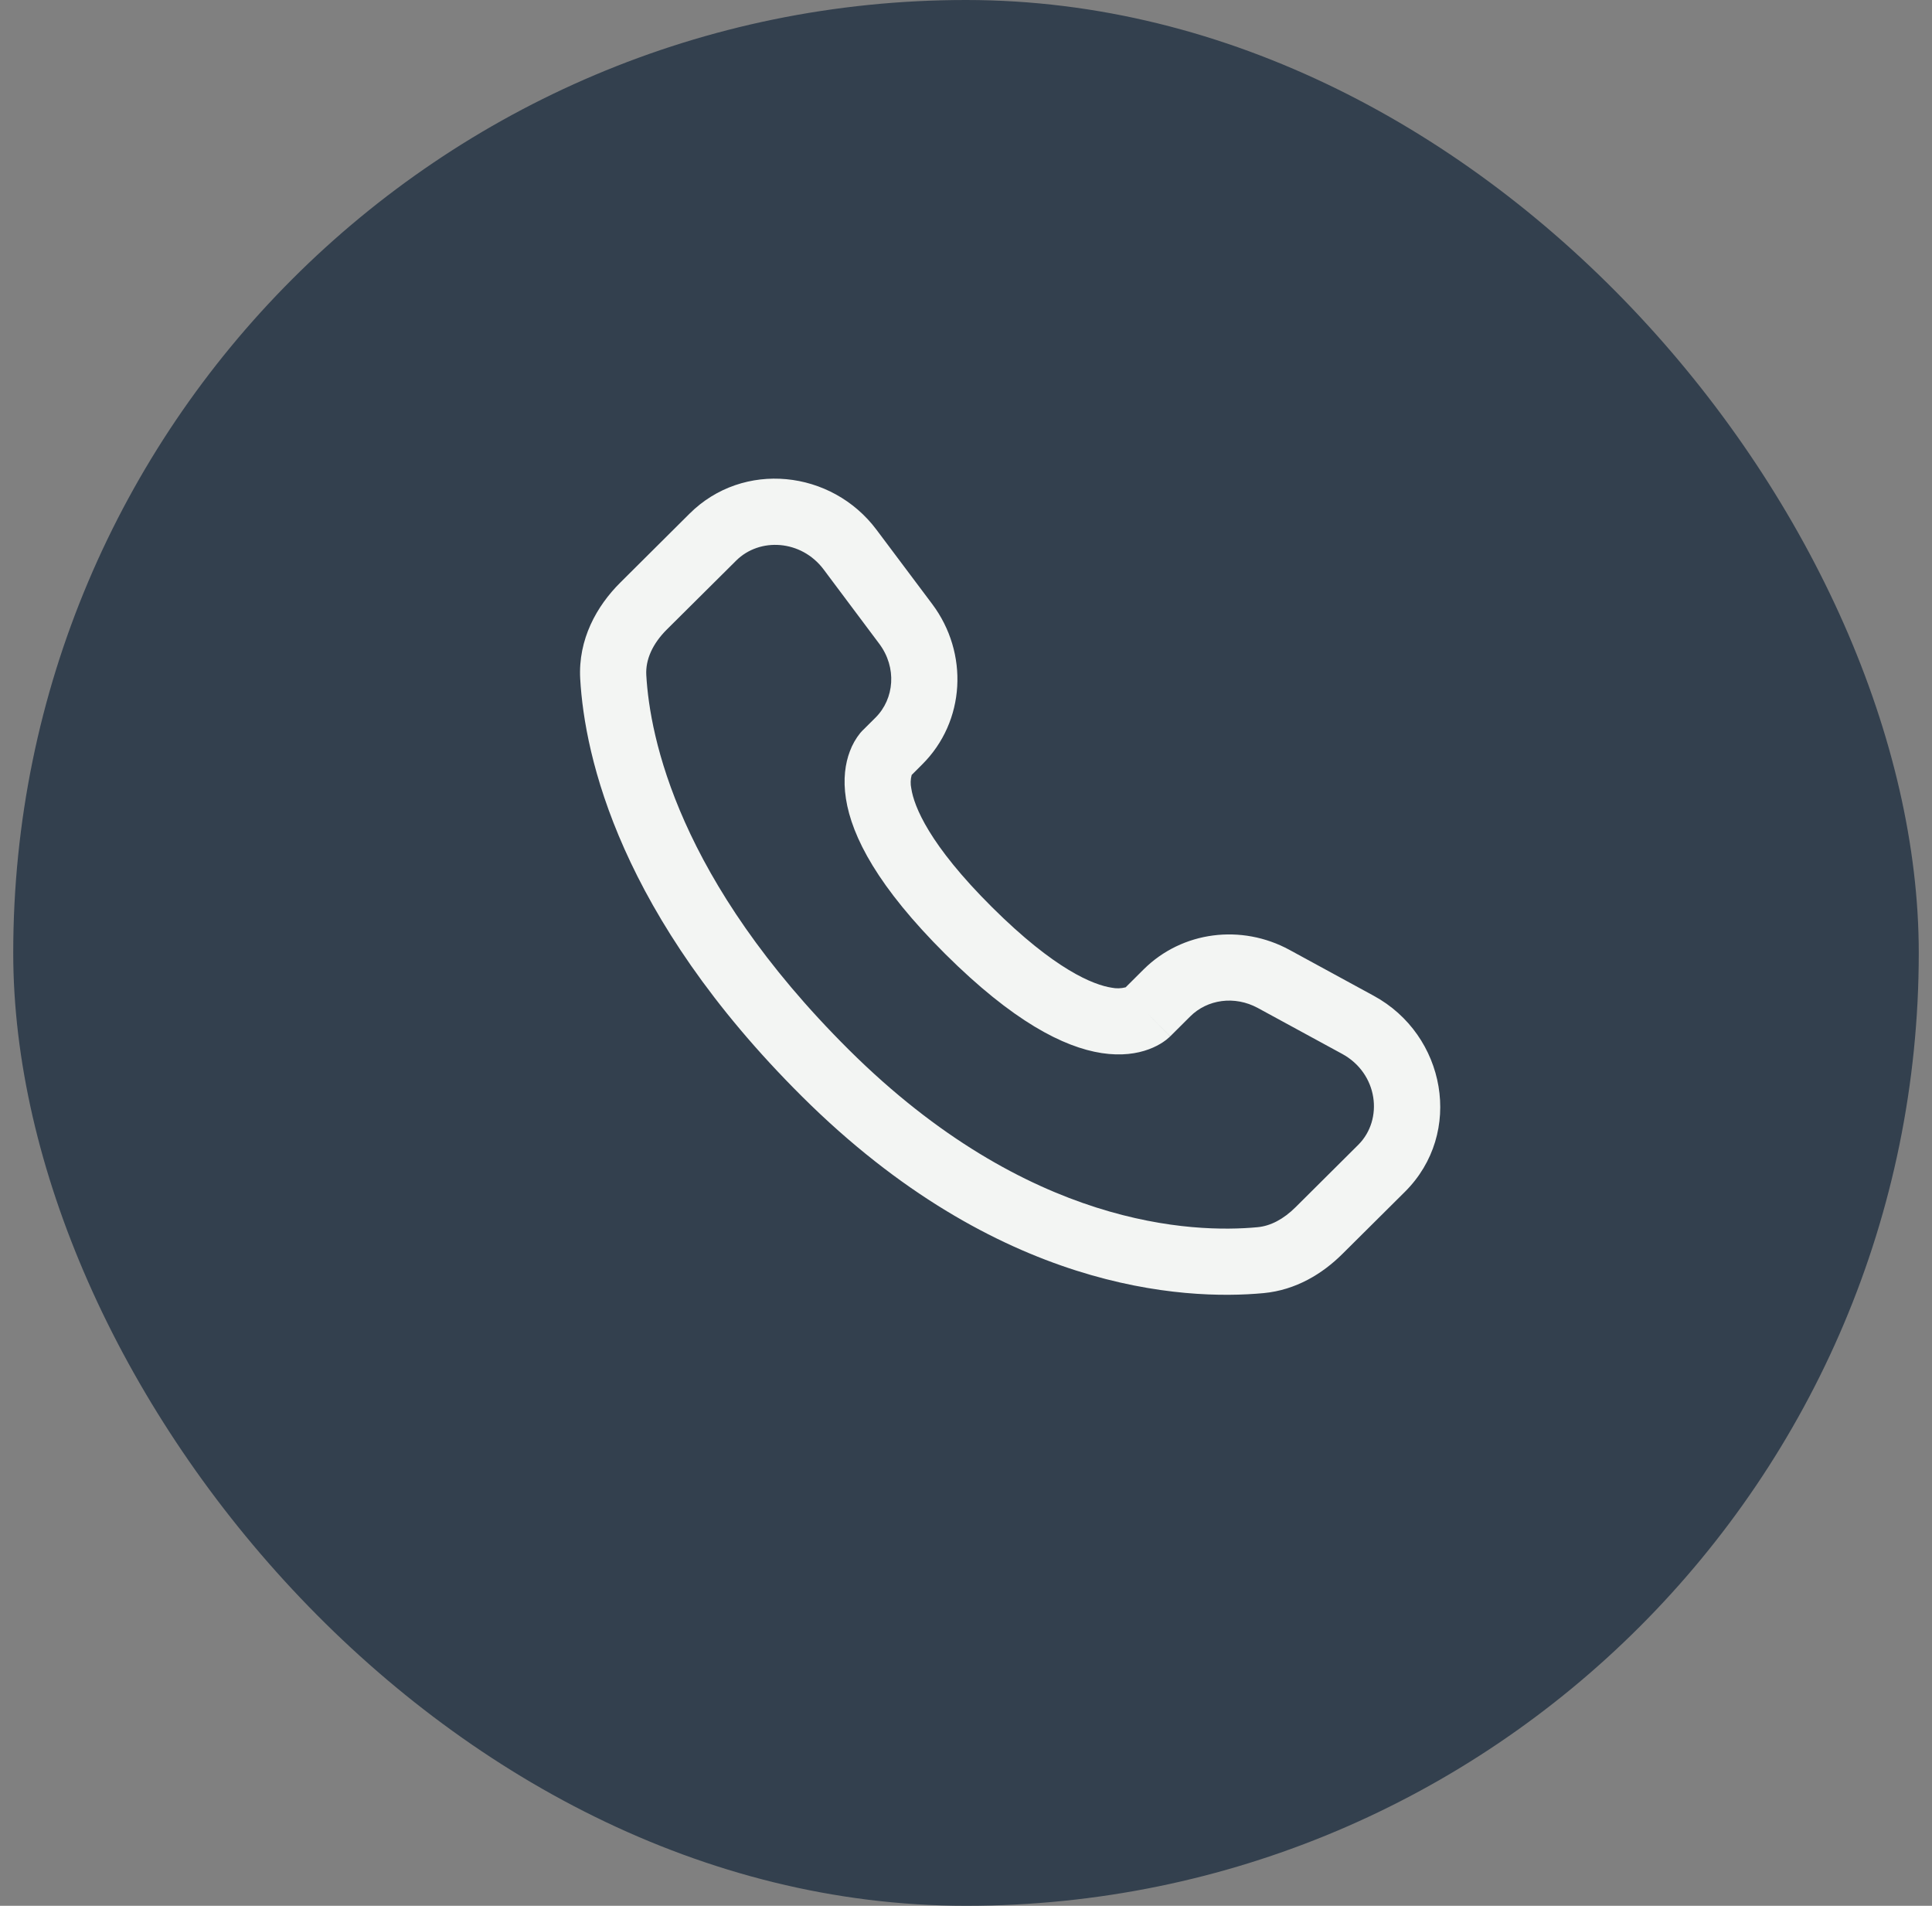
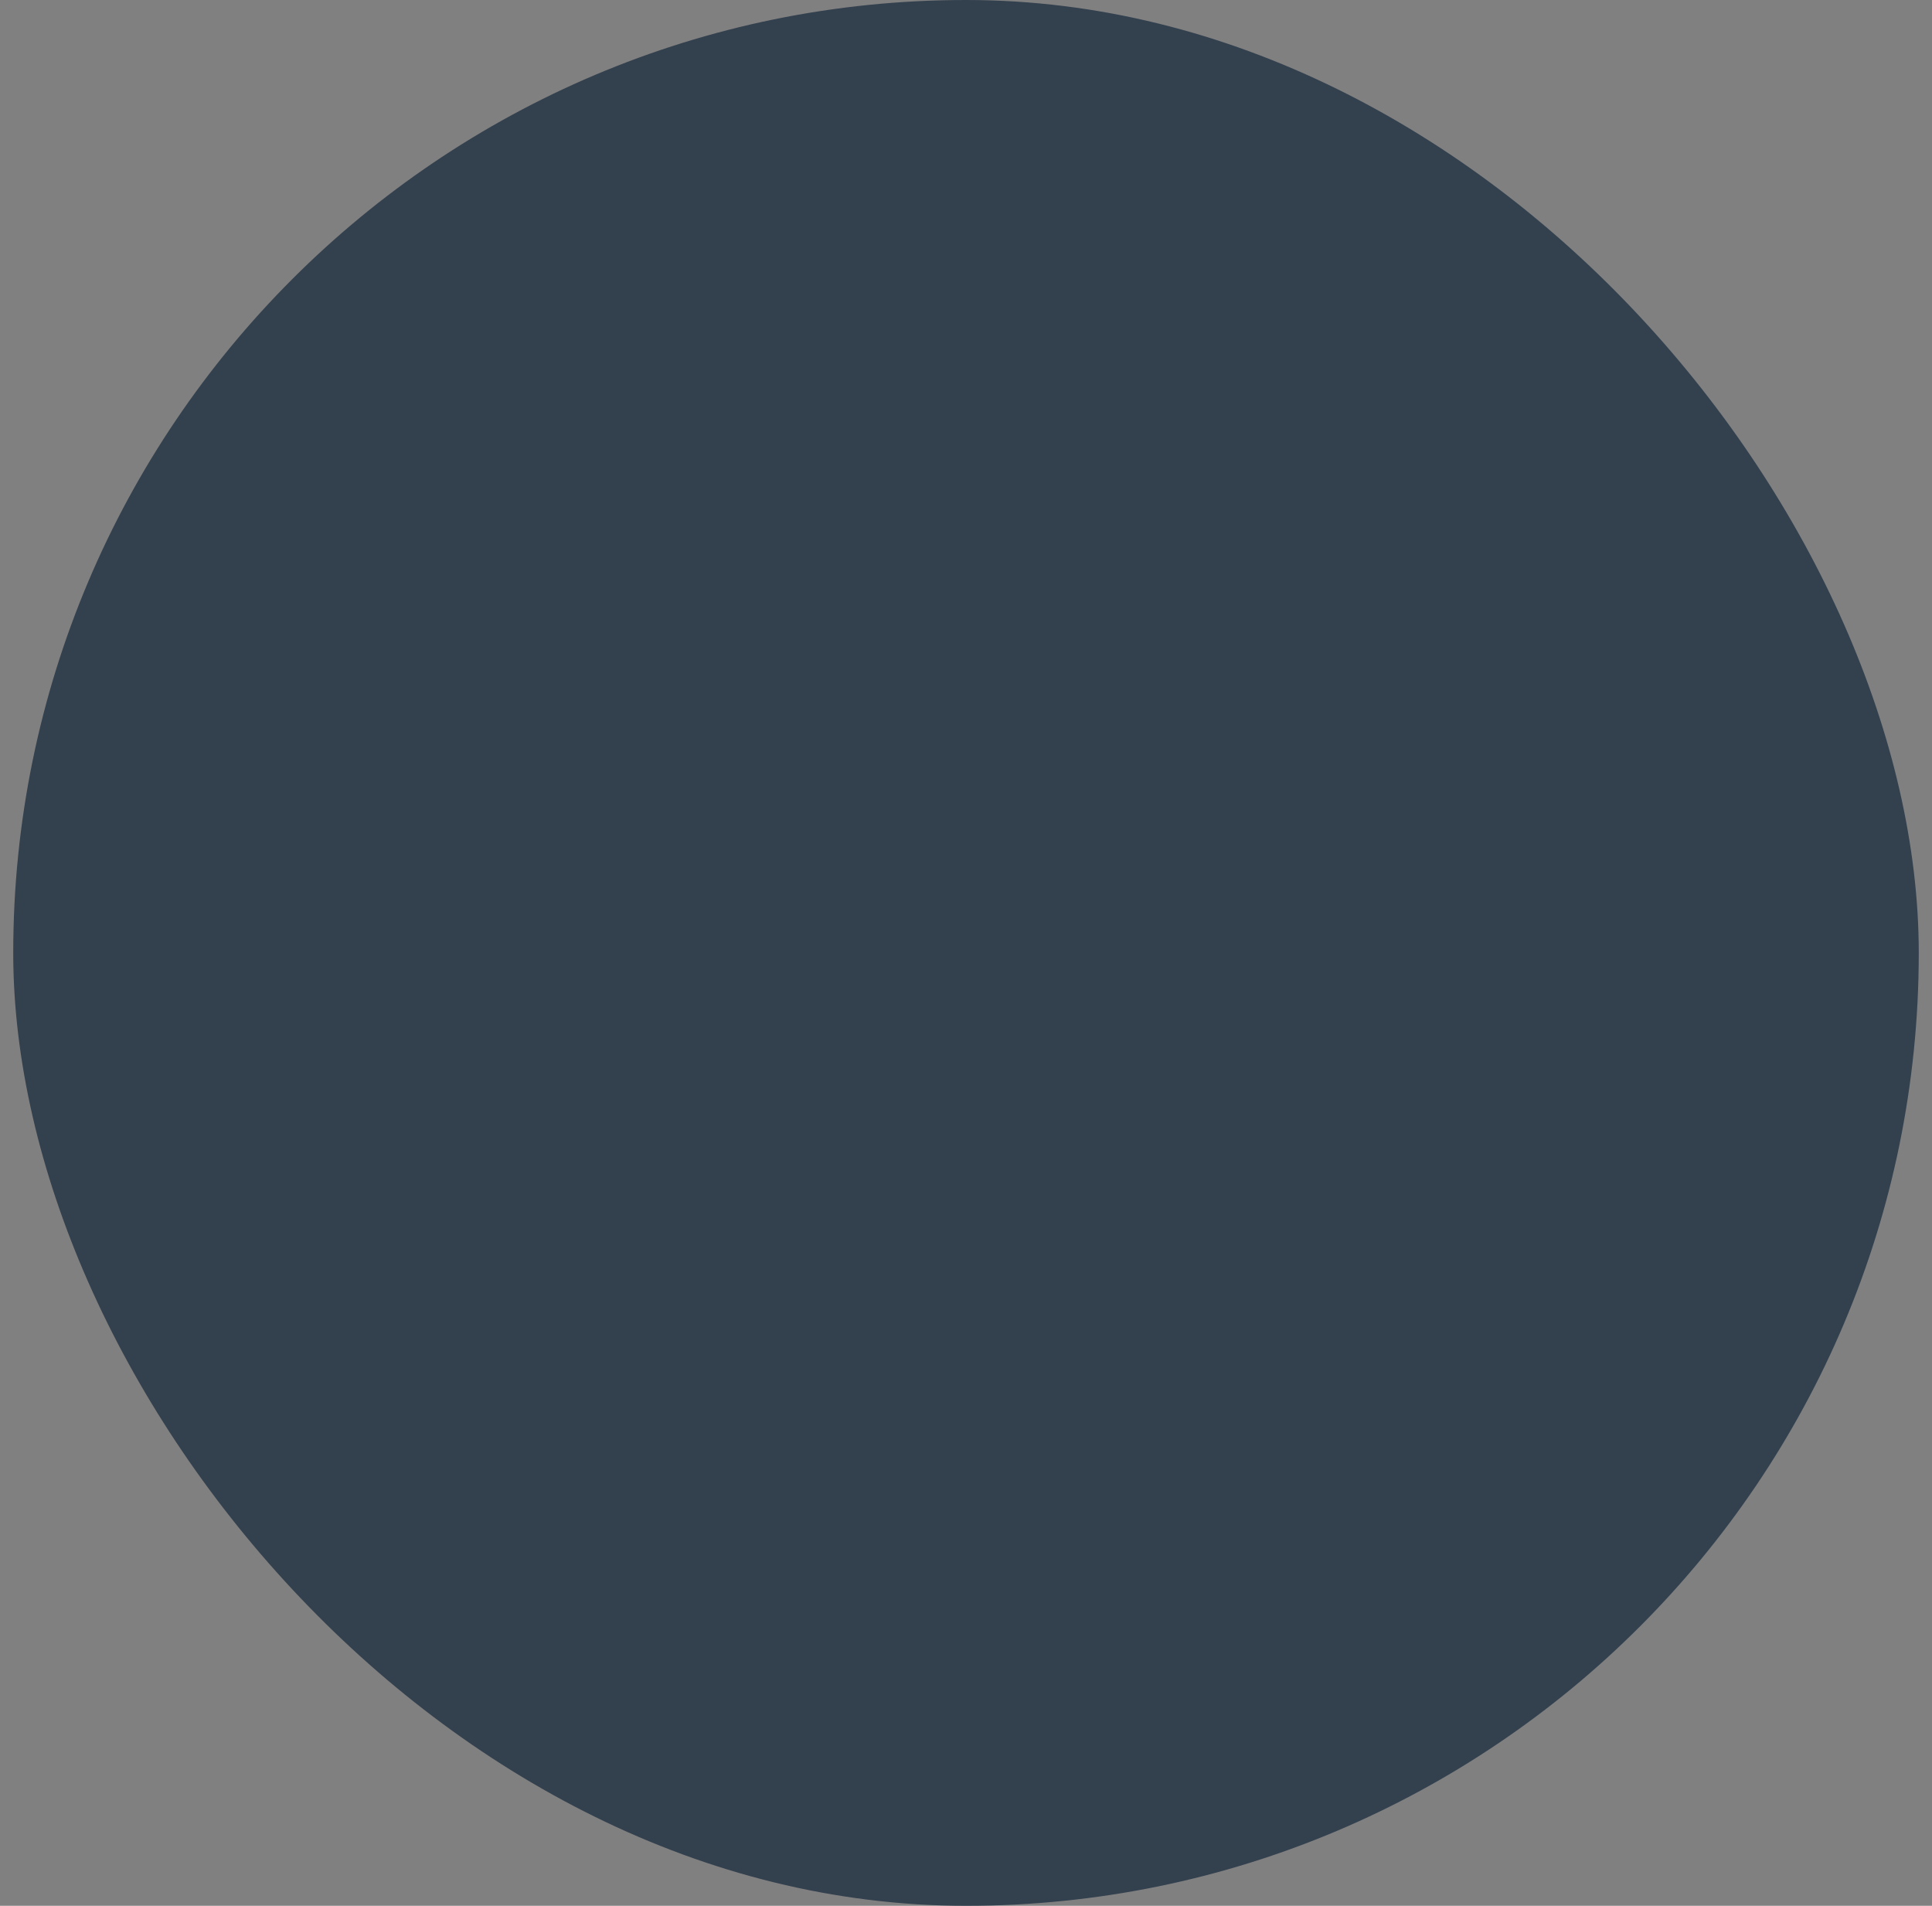
<svg xmlns="http://www.w3.org/2000/svg" width="73" height="72" viewBox="0 0 73 72" fill="none">
  <rect x="0" y="0" width="73" height="72" fill="#808080" stroke="none" />
  <rect x="0.5" width="72" height="72" rx="36" fill="#33404E" />
-   <path fill-rule="evenodd" clip-rule="evenodd" d="M26.055 19.405C28.083 17.388 31.423 17.747 33.121 20.017L35.225 22.823C36.608 24.67 36.485 27.25 34.843 28.882L34.447 29.278C34.402 29.445 34.397 29.62 34.433 29.788C34.538 30.468 35.106 31.908 37.486 34.275C39.867 36.642 41.316 37.208 42.007 37.315C42.18 37.35 42.36 37.345 42.532 37.3L43.212 36.623C44.672 35.173 46.911 34.902 48.718 35.883L51.901 37.617C54.63 39.097 55.318 42.803 53.085 45.025L50.717 47.378C49.97 48.12 48.967 48.738 47.743 48.853C44.727 49.135 37.698 48.775 30.31 41.43C23.415 34.573 22.091 28.593 21.923 25.647C21.84 24.157 22.543 22.897 23.44 22.007L26.055 19.405ZM31.122 21.515C30.276 20.387 28.703 20.297 27.817 21.178L25.2 23.778C24.65 24.325 24.387 24.928 24.42 25.505C24.553 27.847 25.62 33.242 32.073 39.658C38.843 46.388 45.095 46.59 47.512 46.363C48.005 46.318 48.495 46.062 48.953 45.607L51.32 43.252C52.283 42.295 52.072 40.552 50.708 39.812L47.525 38.08C46.645 37.603 45.615 37.76 44.975 38.397L44.217 39.152L43.333 38.265C44.217 39.152 44.215 39.153 44.213 39.153L44.212 39.157L44.207 39.162L44.195 39.172L44.17 39.195C44.1 39.26 44.024 39.319 43.943 39.372C43.81 39.46 43.633 39.558 43.411 39.64C42.962 39.808 42.365 39.898 41.628 39.785C40.183 39.563 38.268 38.578 35.723 36.048C33.18 33.518 32.187 31.615 31.963 30.172C31.848 29.435 31.94 28.838 32.11 28.388C32.203 28.135 32.337 27.899 32.507 27.688L32.56 27.63L32.583 27.605L32.593 27.595L32.598 27.59L32.602 27.587L33.082 27.11C33.795 26.398 33.895 25.22 33.223 24.322L31.122 21.515Z" fill="#F3F5F3" />
</svg>